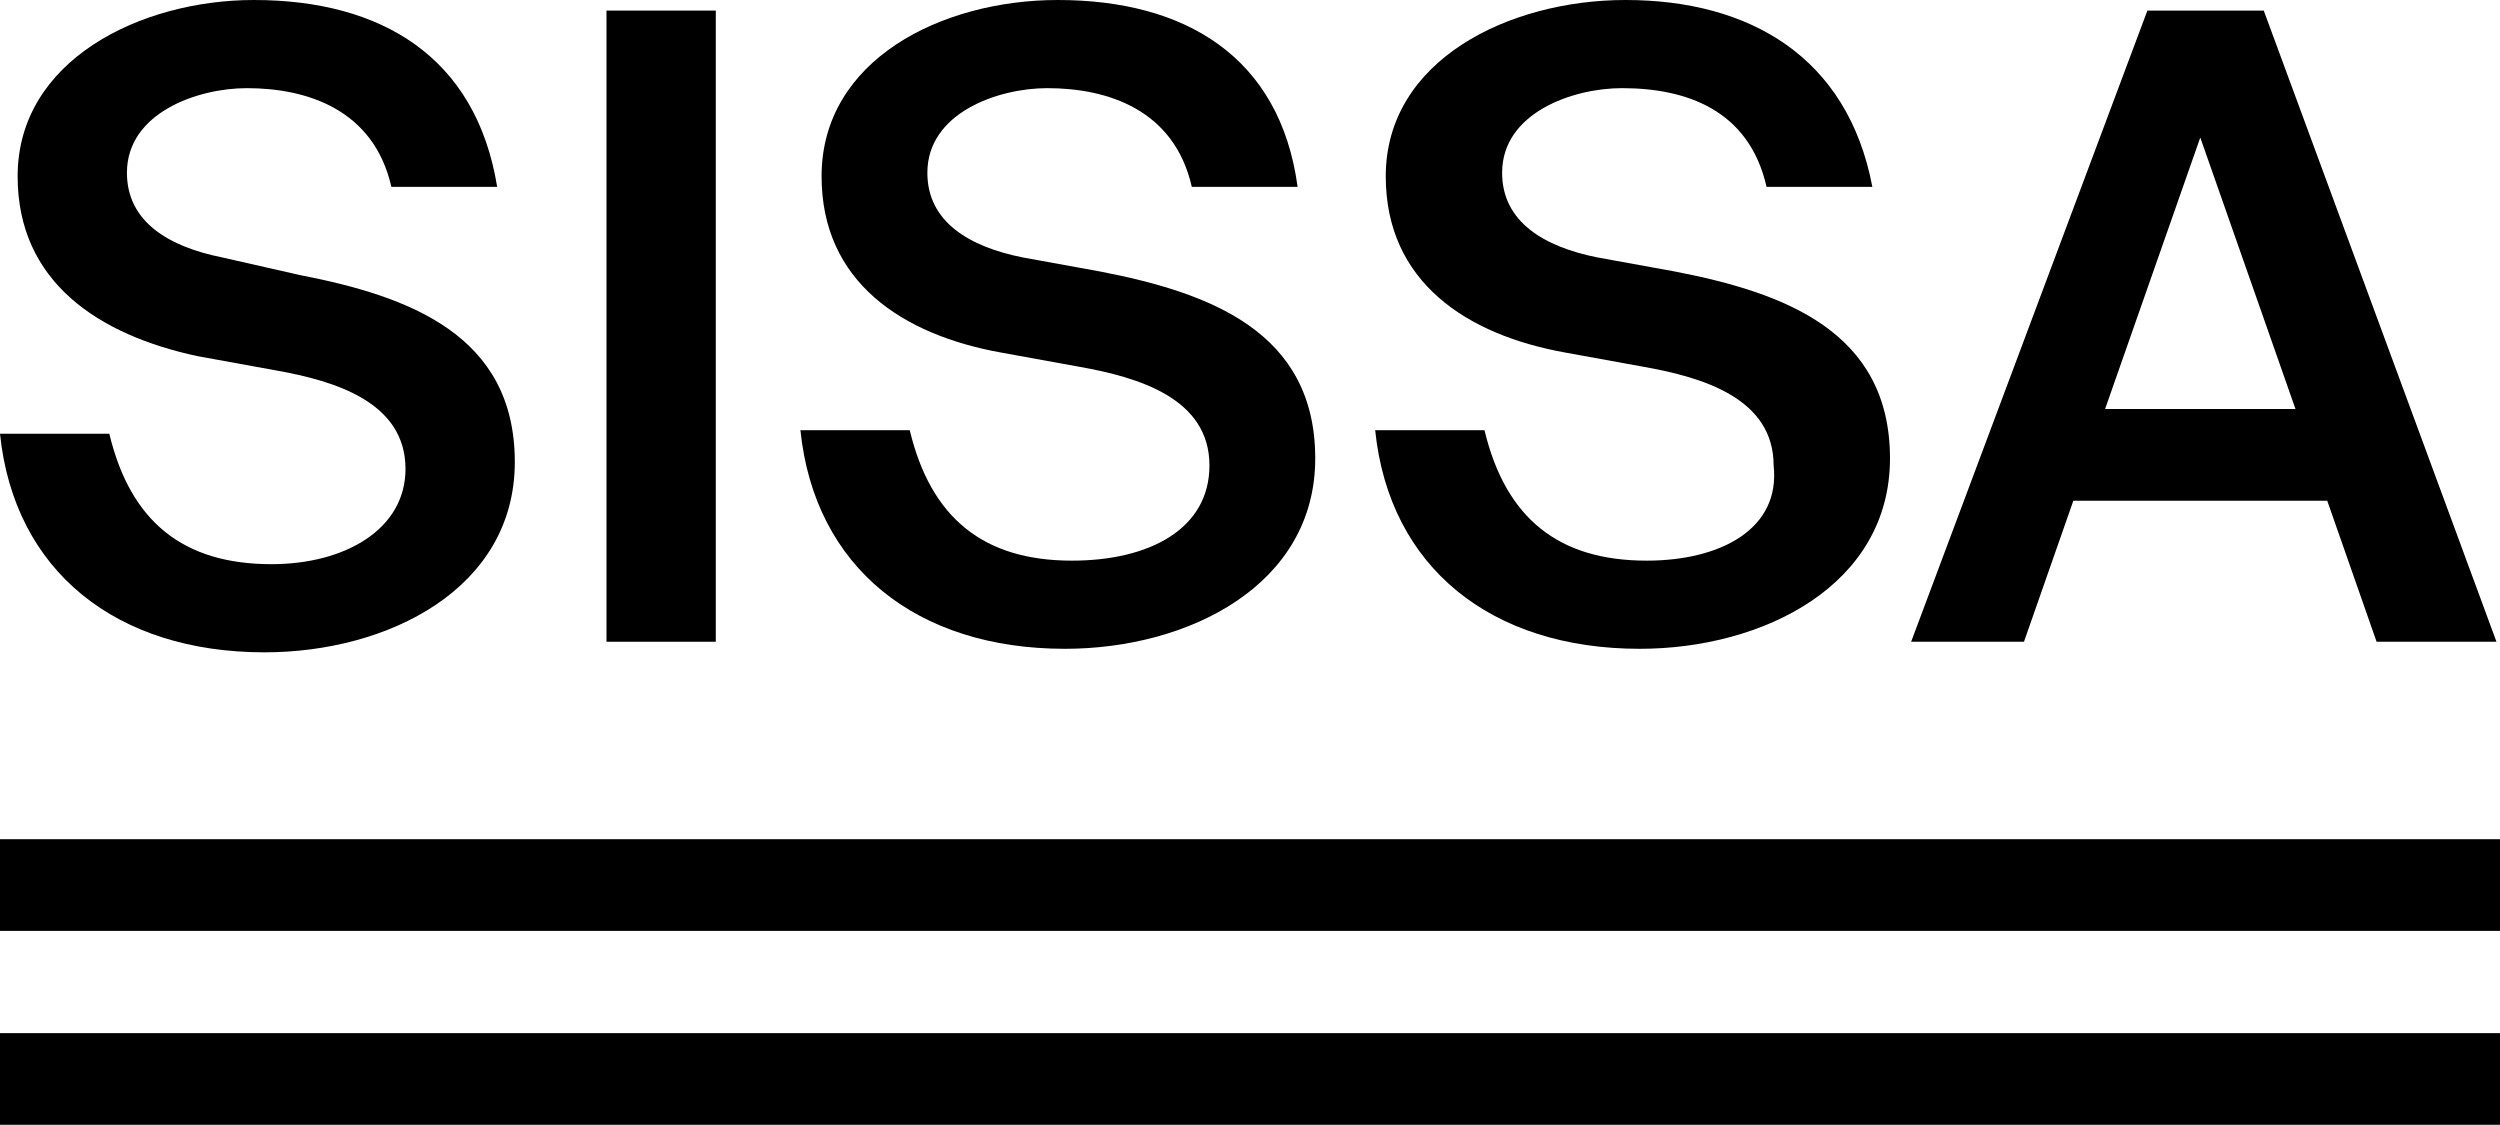
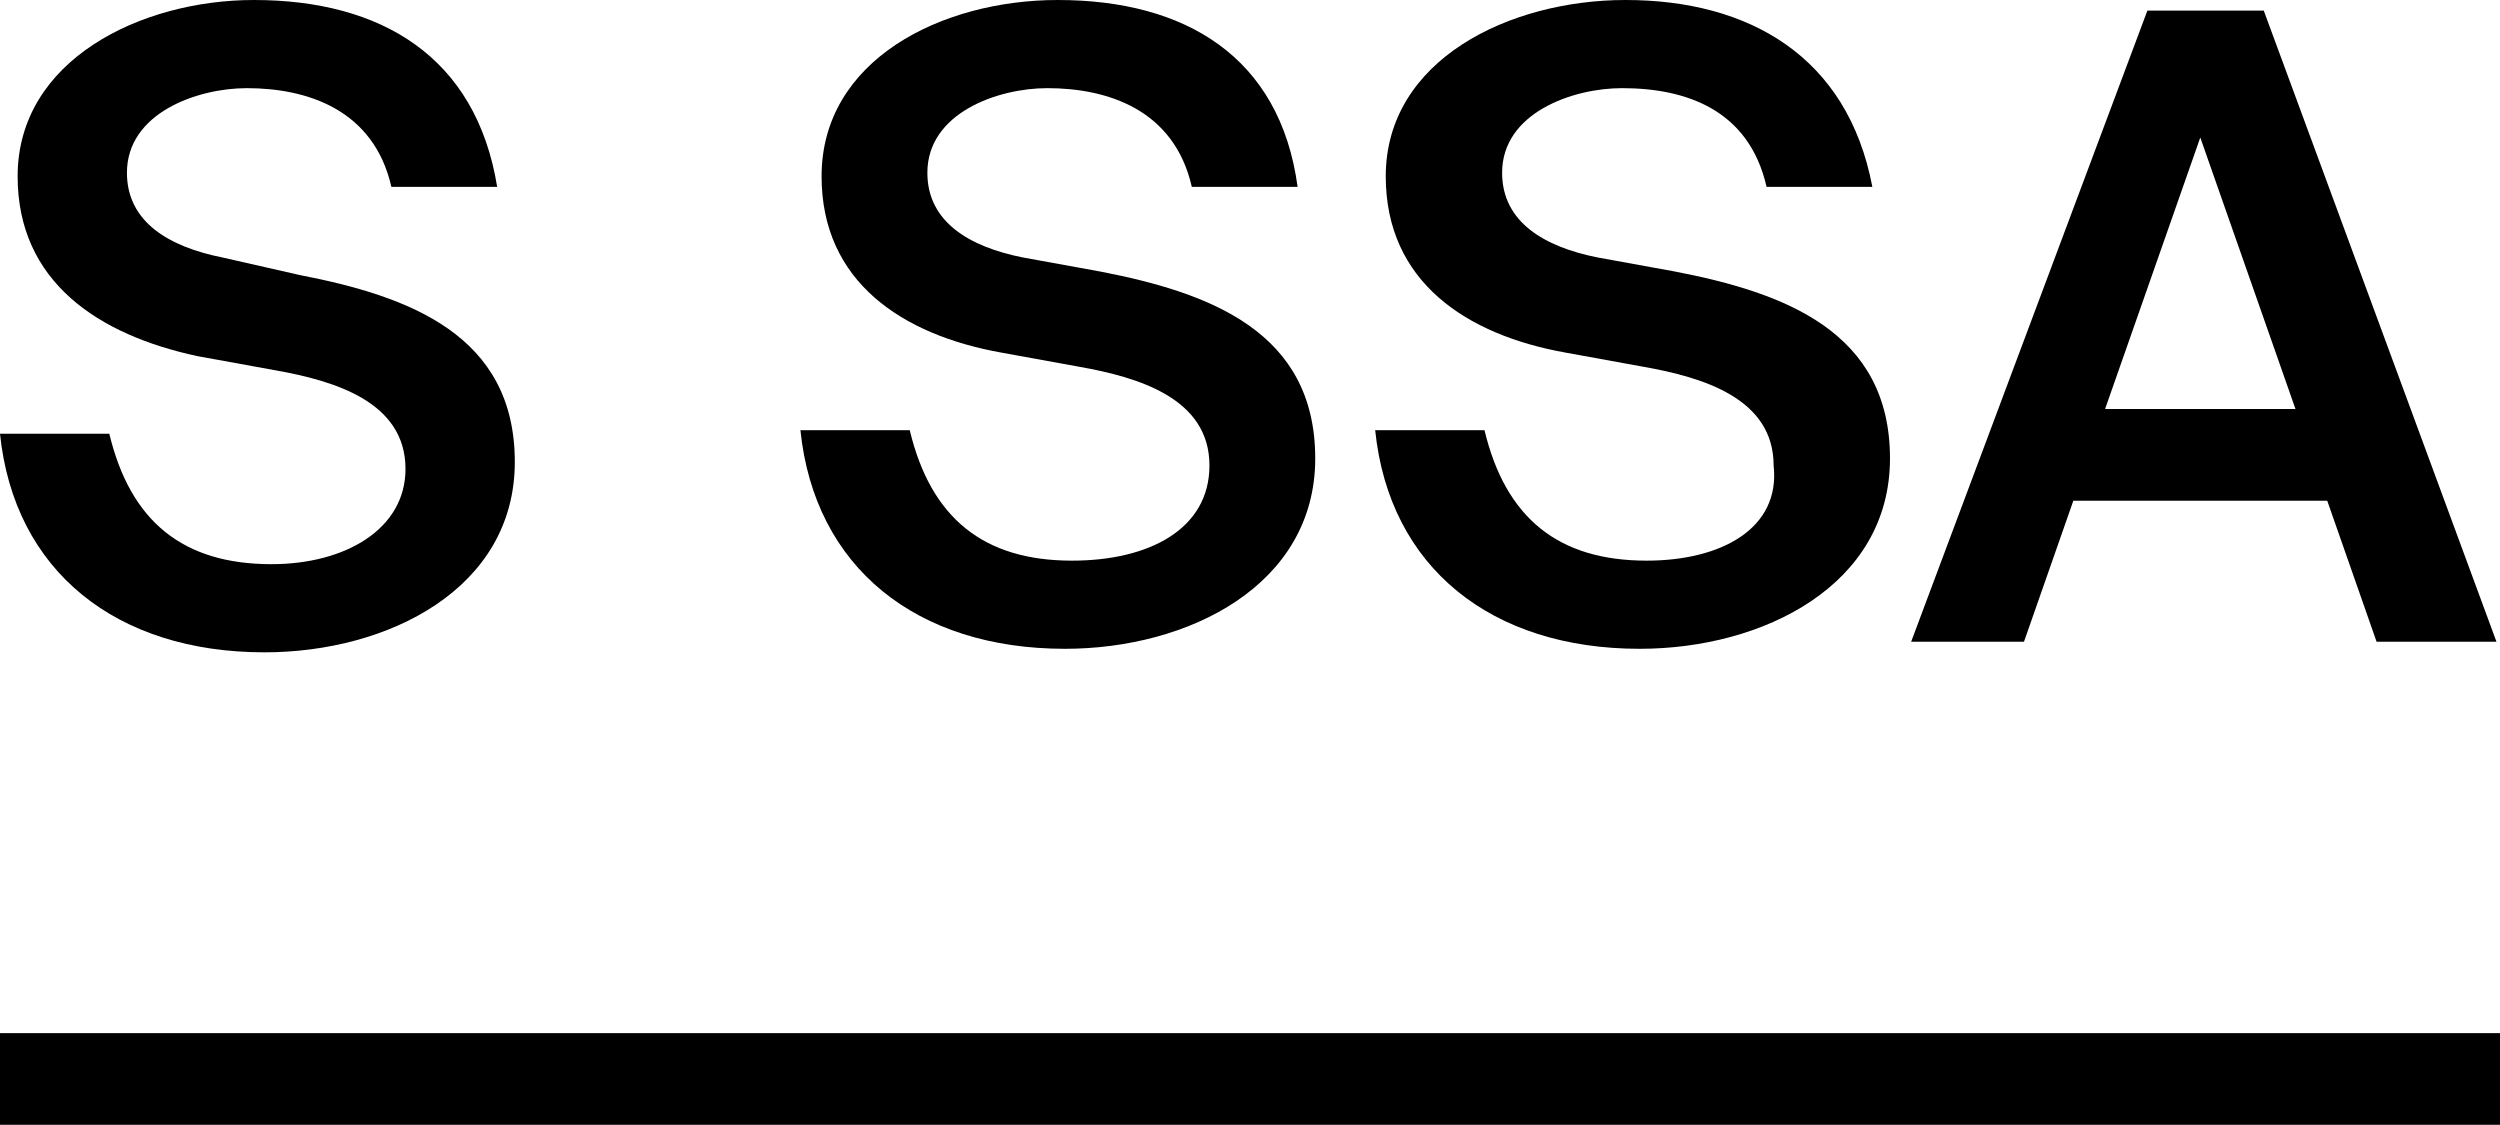
<svg xmlns="http://www.w3.org/2000/svg" version="1.1" id="Livello_1" x="0px" y="0px" viewBox="0 0 70.9 31.9" style="enable-background:new 0 0 70.9 31.9;" xml:space="preserve">
  <style type="text/css">
	.st0{fill:#FFFFFF;}
</style>
  <g>
    <g>
      <path d="M7.5,18.5c3.5,0,7.1-1.8,7.1-5.4s-3-4.7-6.1-5.3L6.3,7.3C4.8,7,3.6,6.3,3.6,4.9c0-1.7,2-2.4,3.4-2.4    c1.7,0,3.6,0.6,4.1,2.8h3C13.5,1.6,10.8,0,7.2,0C4,0,0.5,1.7,0.5,5c0,3,2.3,4.5,5.1,5.1l2.2,0.4c1.7,0.3,3.7,0.9,3.7,2.8    c0,1.7-1.7,2.7-3.8,2.7c-2.5,0-4-1.2-4.6-3.7H0C0.4,16.2,3.3,18.5,7.5,18.5" />
    </g>
-     <rect x="17.2" y="0.3" width="3.1" height="17.9" />
    <g>
      <path d="M30.4,15.9c-2.5,0-4-1.2-4.6-3.7h-3.1c0.4,3.9,3.3,6.2,7.5,6.2c3.5,0,7.1-1.8,7.1-5.4c0-3.6-3-4.7-6.1-5.3l-2.2-0.4    c-1.5-0.3-2.7-1-2.7-2.4c0-1.7,2-2.4,3.4-2.4c1.7,0,3.6,0.6,4.1,2.8h3C36.3,1.6,33.6,0,30,0c-3.3,0-6.7,1.7-6.7,5    c0,3,2.3,4.5,5.1,5l2.2,0.4c1.7,0.3,3.7,0.9,3.7,2.8C34.3,15,32.6,15.9,30.4,15.9" />
      <path d="M46.7,15.9c-2.5,0-4-1.2-4.6-3.7H39c0.4,3.9,3.3,6.2,7.5,6.2c3.5,0,7.1-1.8,7.1-5.4c0-3.6-3-4.7-6.1-5.3l-2.2-0.4    c-1.5-0.3-2.7-1-2.7-2.4c0-1.7,2-2.4,3.4-2.4c1.8,0,3.6,0.6,4.1,2.8h3c-0.7-3.7-3.5-5.3-7-5.3c-3.3,0-6.8,1.7-6.8,5    c0,3,2.3,4.5,5.1,5l2.2,0.4c1.7,0.3,3.7,0.9,3.7,2.8C50.5,15,48.8,15.9,46.7,15.9" />
    </g>
    <path d="M59.7,11.6l2.7-7.7l2.7,7.7H59.7z M60.9,0.3l-6.7,17.9h3.2l1.4-4H66l1.4,4h3.4L64.2,0.3H60.9z" />
-     <rect x="0" y="23.8" width="70.9" height="2.6" />
    <rect x="0" y="29.3" width="70.9" height="2.6" />
  </g>
</svg>